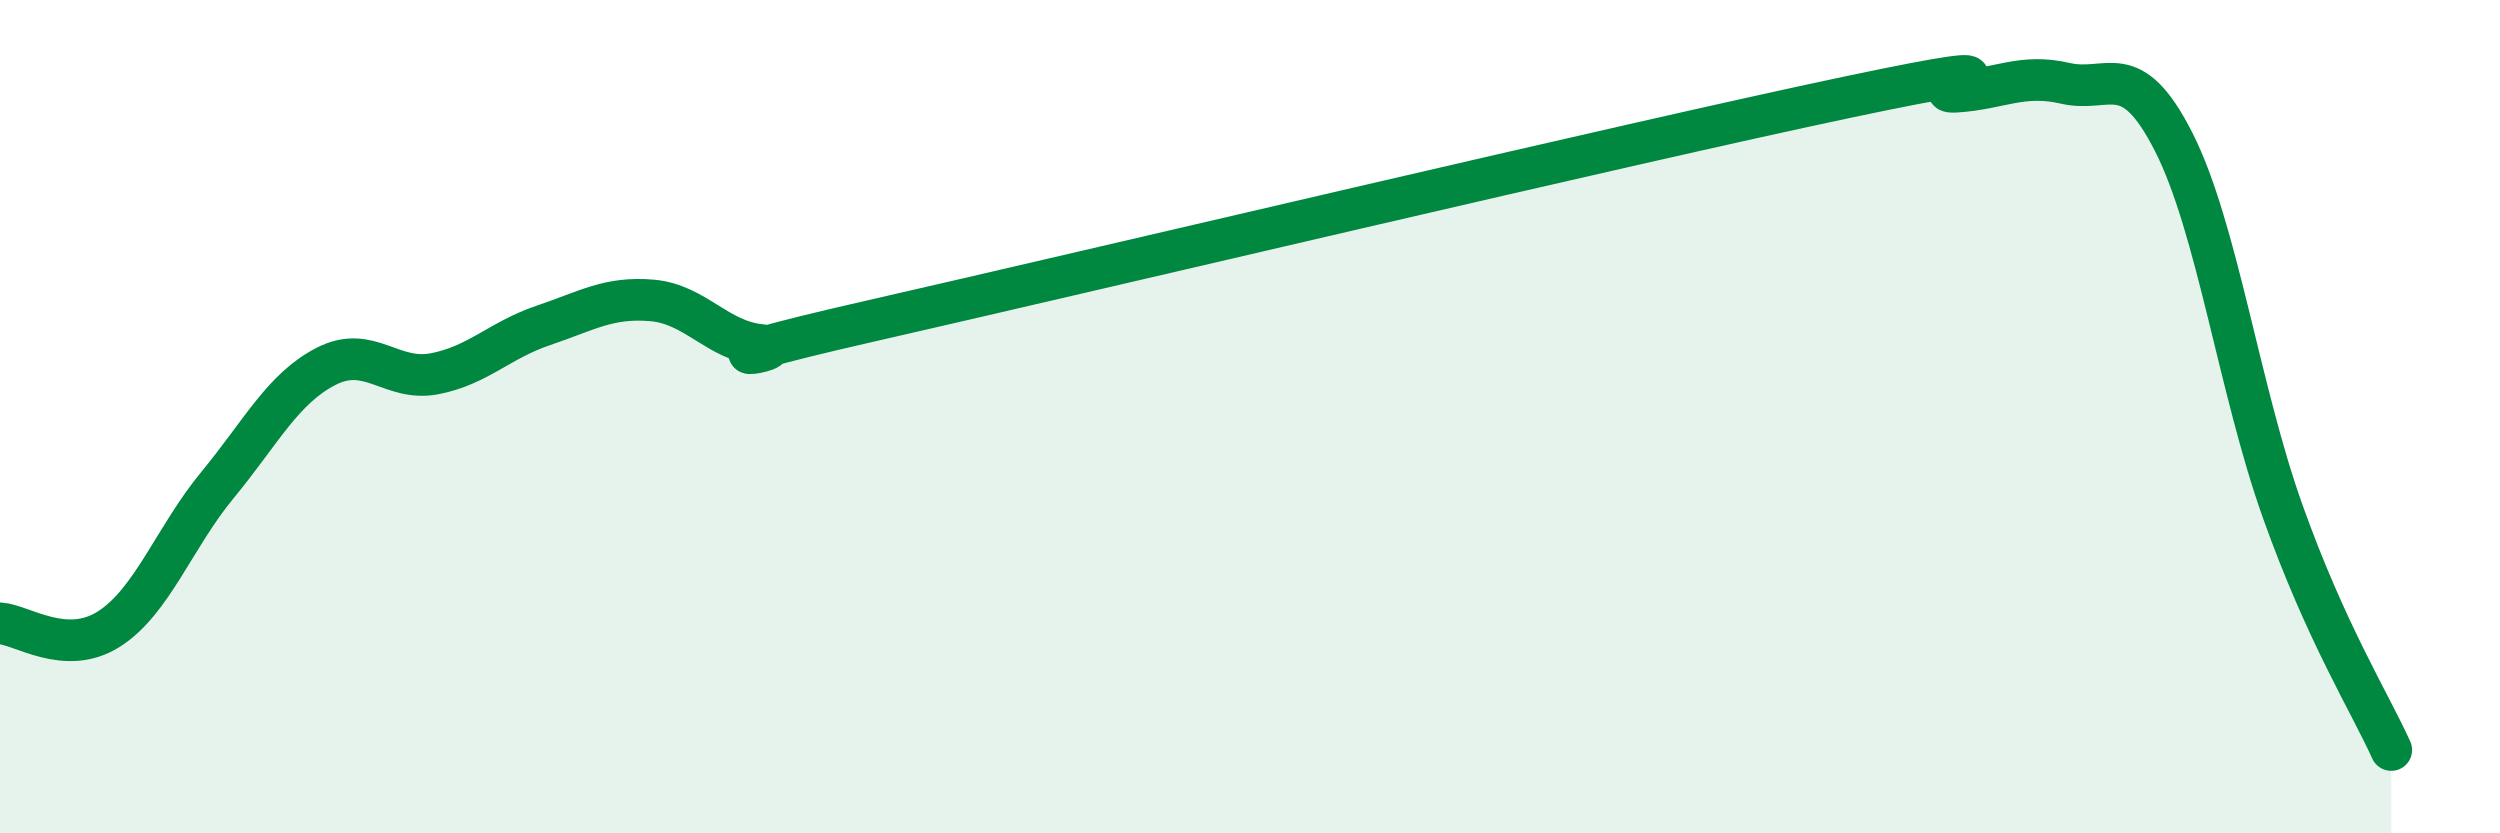
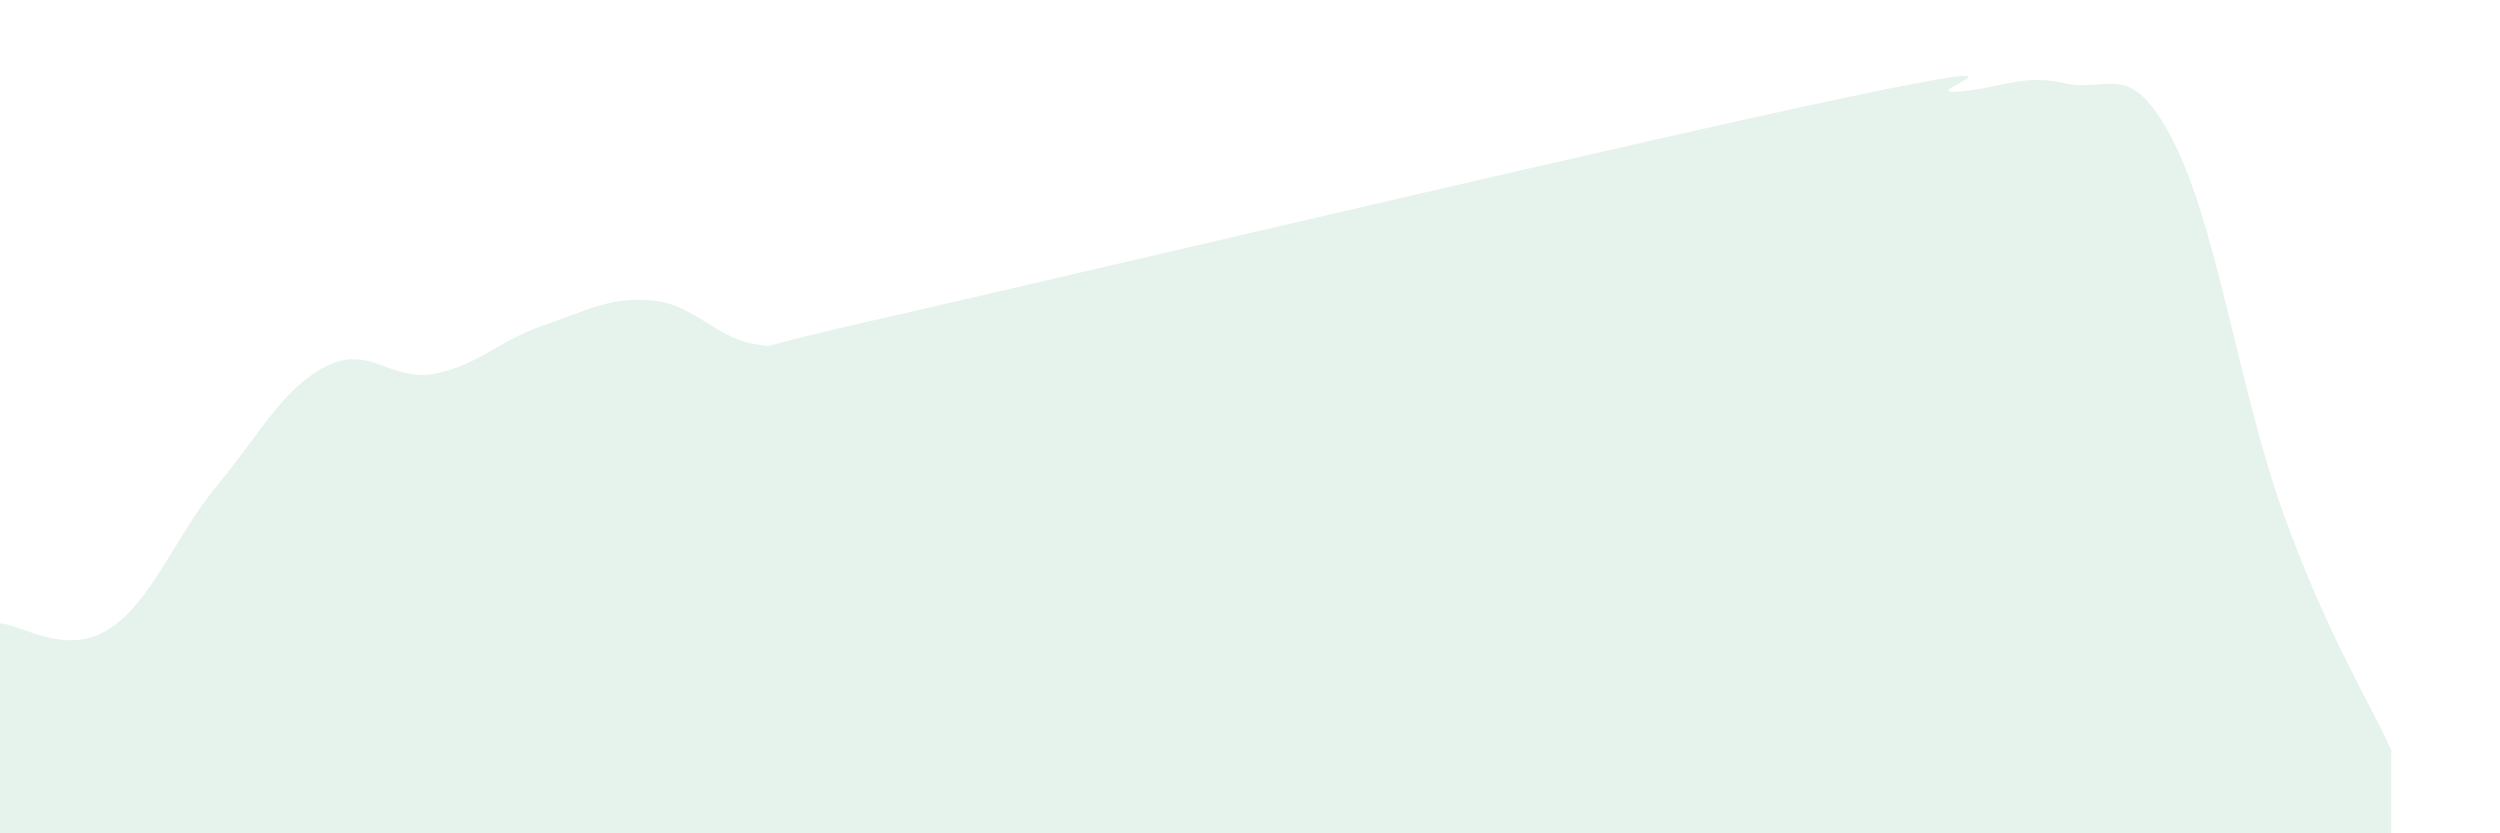
<svg xmlns="http://www.w3.org/2000/svg" width="60" height="20" viewBox="0 0 60 20">
  <path d="M 0,14.96 C 0.52,14.99 1.57,15.76 2.61,15.1 C 3.65,14.44 4.18,12.9 5.22,11.64 C 6.26,10.38 6.79,9.32 7.83,8.79 C 8.87,8.26 9.39,9.17 10.43,8.97 C 11.47,8.77 12,8.16 13.04,7.81 C 14.08,7.46 14.61,7.12 15.65,7.21 C 16.69,7.3 17.22,8.18 18.26,8.28 C 19.3,8.38 15.65,8.9 20.87,7.71 C 26.09,6.52 39.13,3.43 44.35,2.33 C 49.57,1.23 45.92,2.27 46.96,2.2 C 48,2.13 48.53,1.76 49.57,2 C 50.61,2.24 51.13,1.36 52.17,3.41 C 53.21,5.46 53.74,9.34 54.78,12.26 C 55.82,15.18 56.87,16.85 57.39,18L57.39 20L0 20Z" fill="#008740" opacity="0.1" stroke-linecap="round" stroke-linejoin="round" />
-   <path d="M 0,14.96 C 0.52,14.99 1.57,15.76 2.61,15.1 C 3.65,14.44 4.18,12.9 5.22,11.64 C 6.26,10.38 6.79,9.32 7.83,8.79 C 8.87,8.26 9.39,9.17 10.43,8.97 C 11.47,8.77 12,8.16 13.04,7.81 C 14.08,7.46 14.61,7.12 15.65,7.21 C 16.69,7.3 17.22,8.18 18.26,8.28 C 19.3,8.38 15.65,8.9 20.87,7.71 C 26.09,6.52 39.13,3.43 44.35,2.33 C 49.57,1.23 45.92,2.27 46.96,2.2 C 48,2.13 48.53,1.76 49.57,2 C 50.61,2.24 51.13,1.36 52.17,3.41 C 53.21,5.46 53.74,9.34 54.78,12.26 C 55.82,15.18 56.87,16.85 57.39,18" stroke="#008740" stroke-width="1" fill="none" stroke-linecap="round" stroke-linejoin="round" />
</svg>